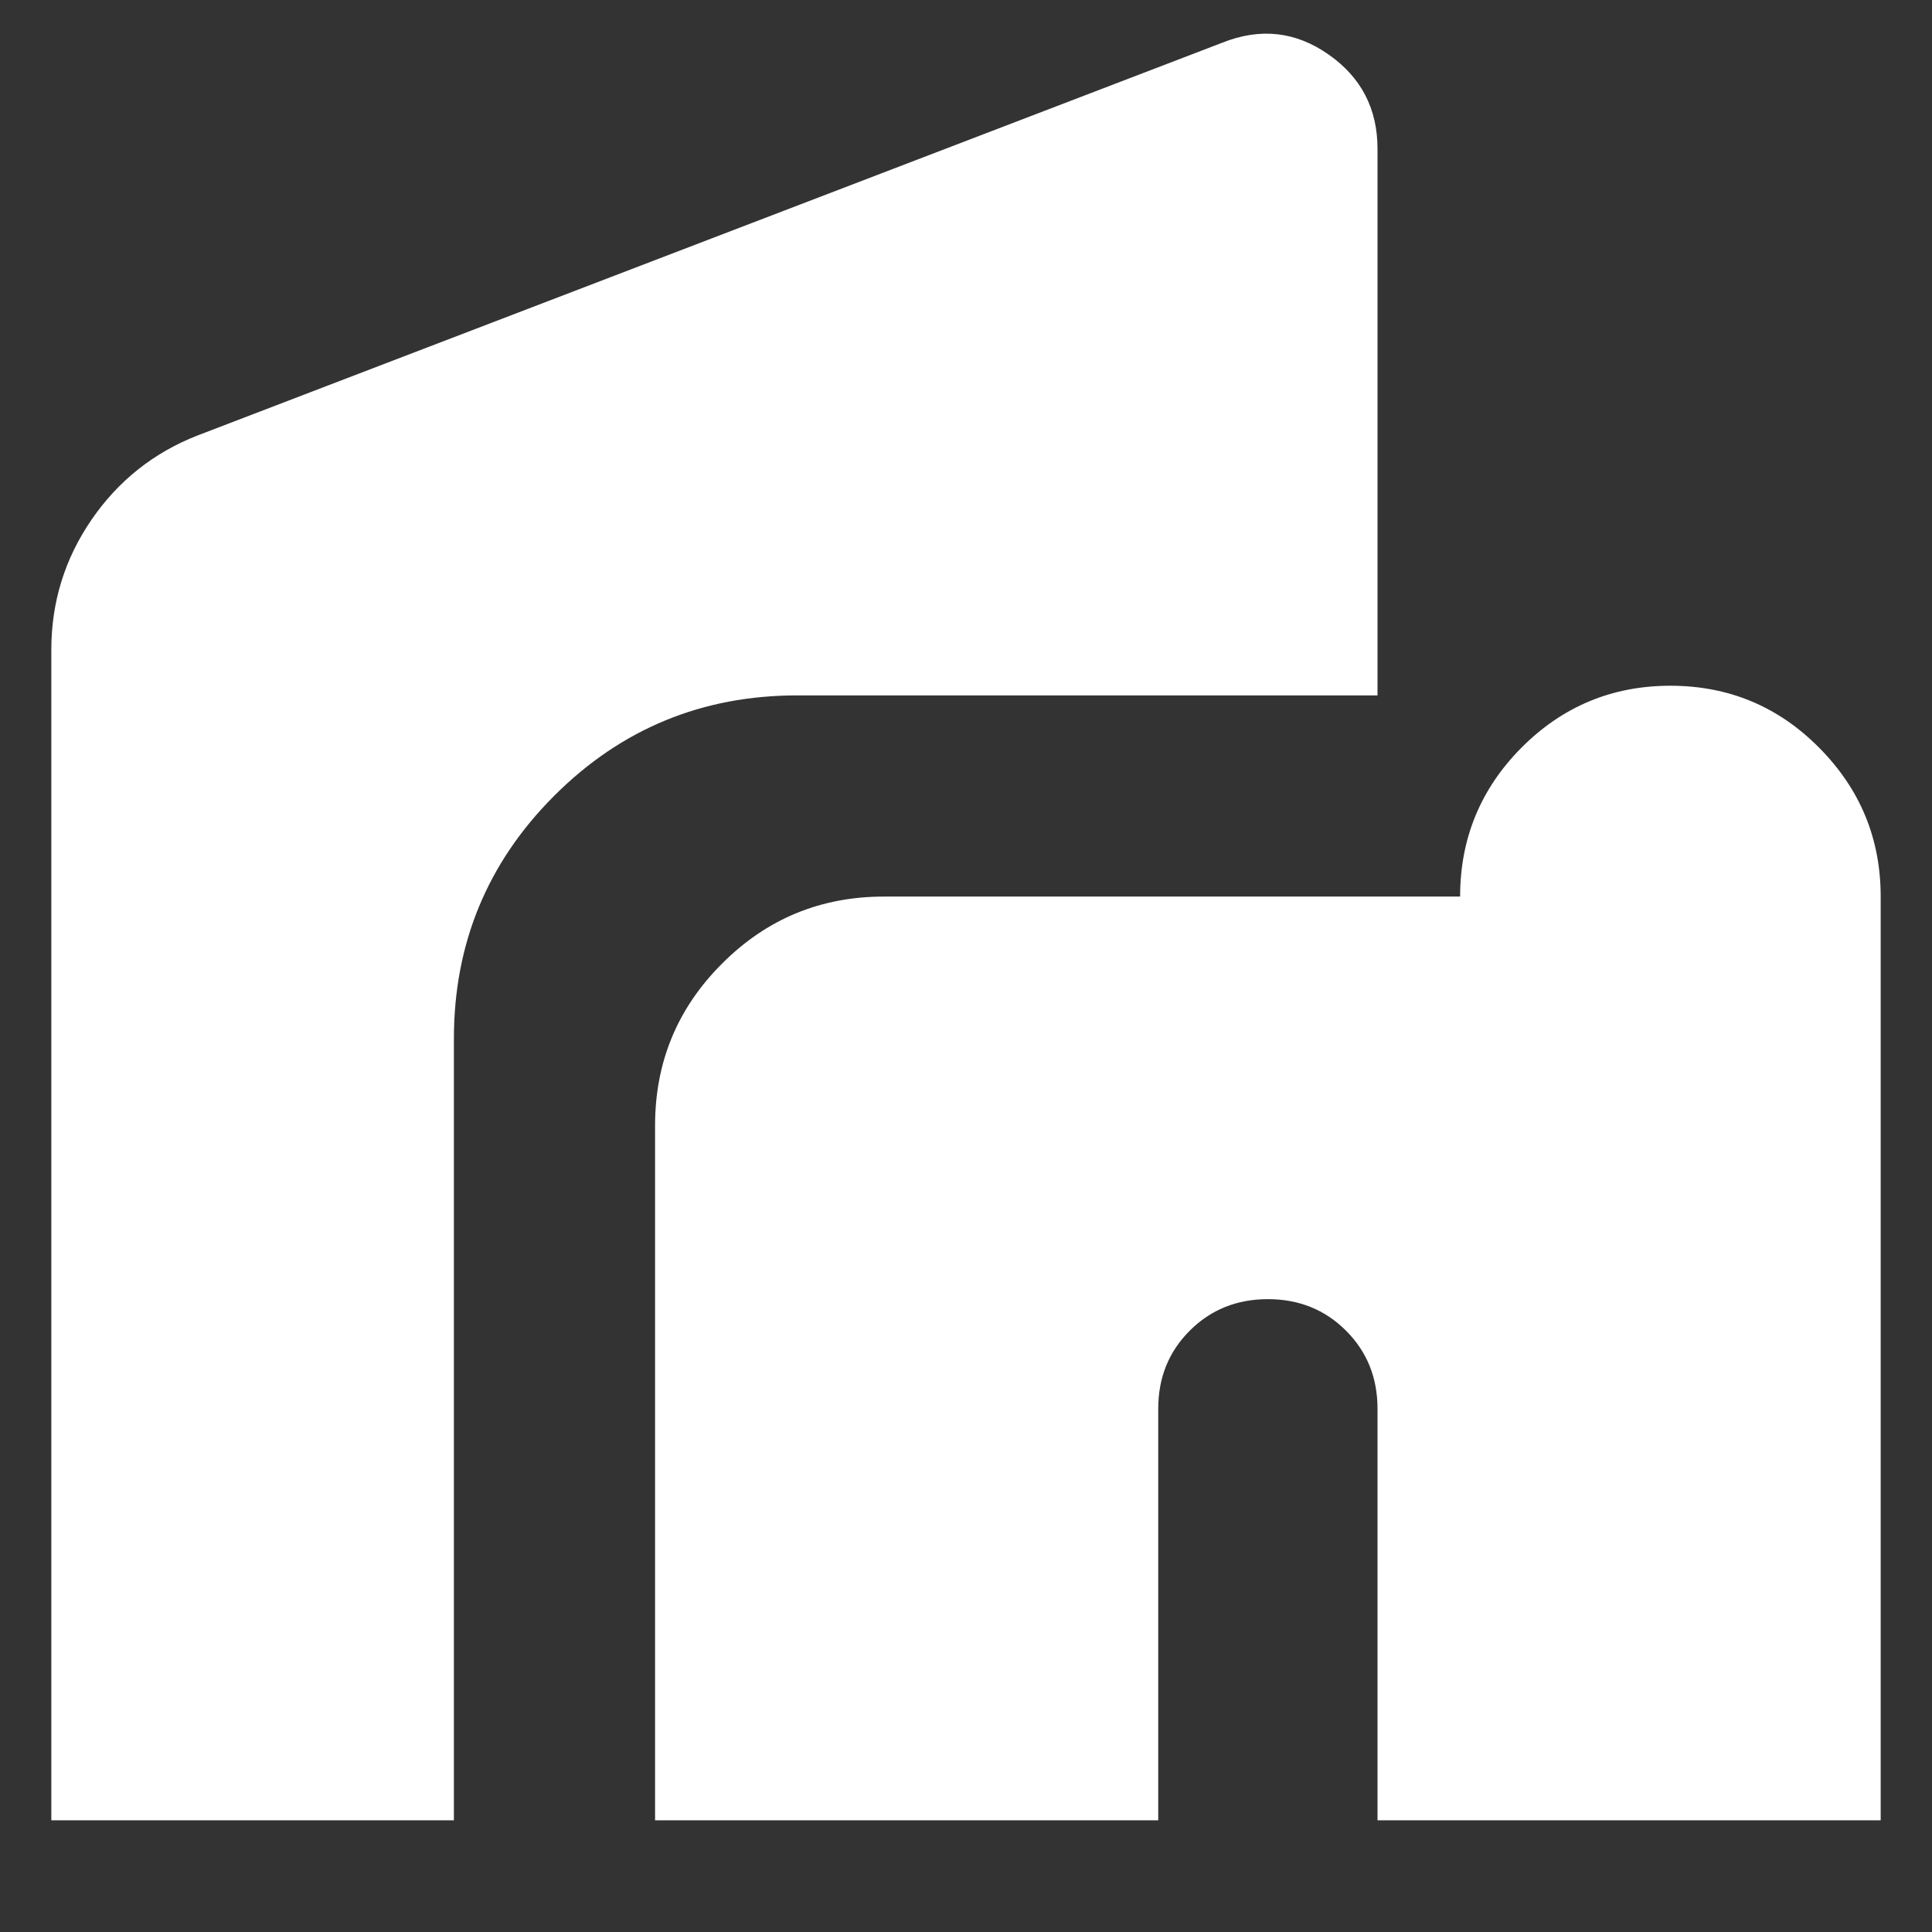
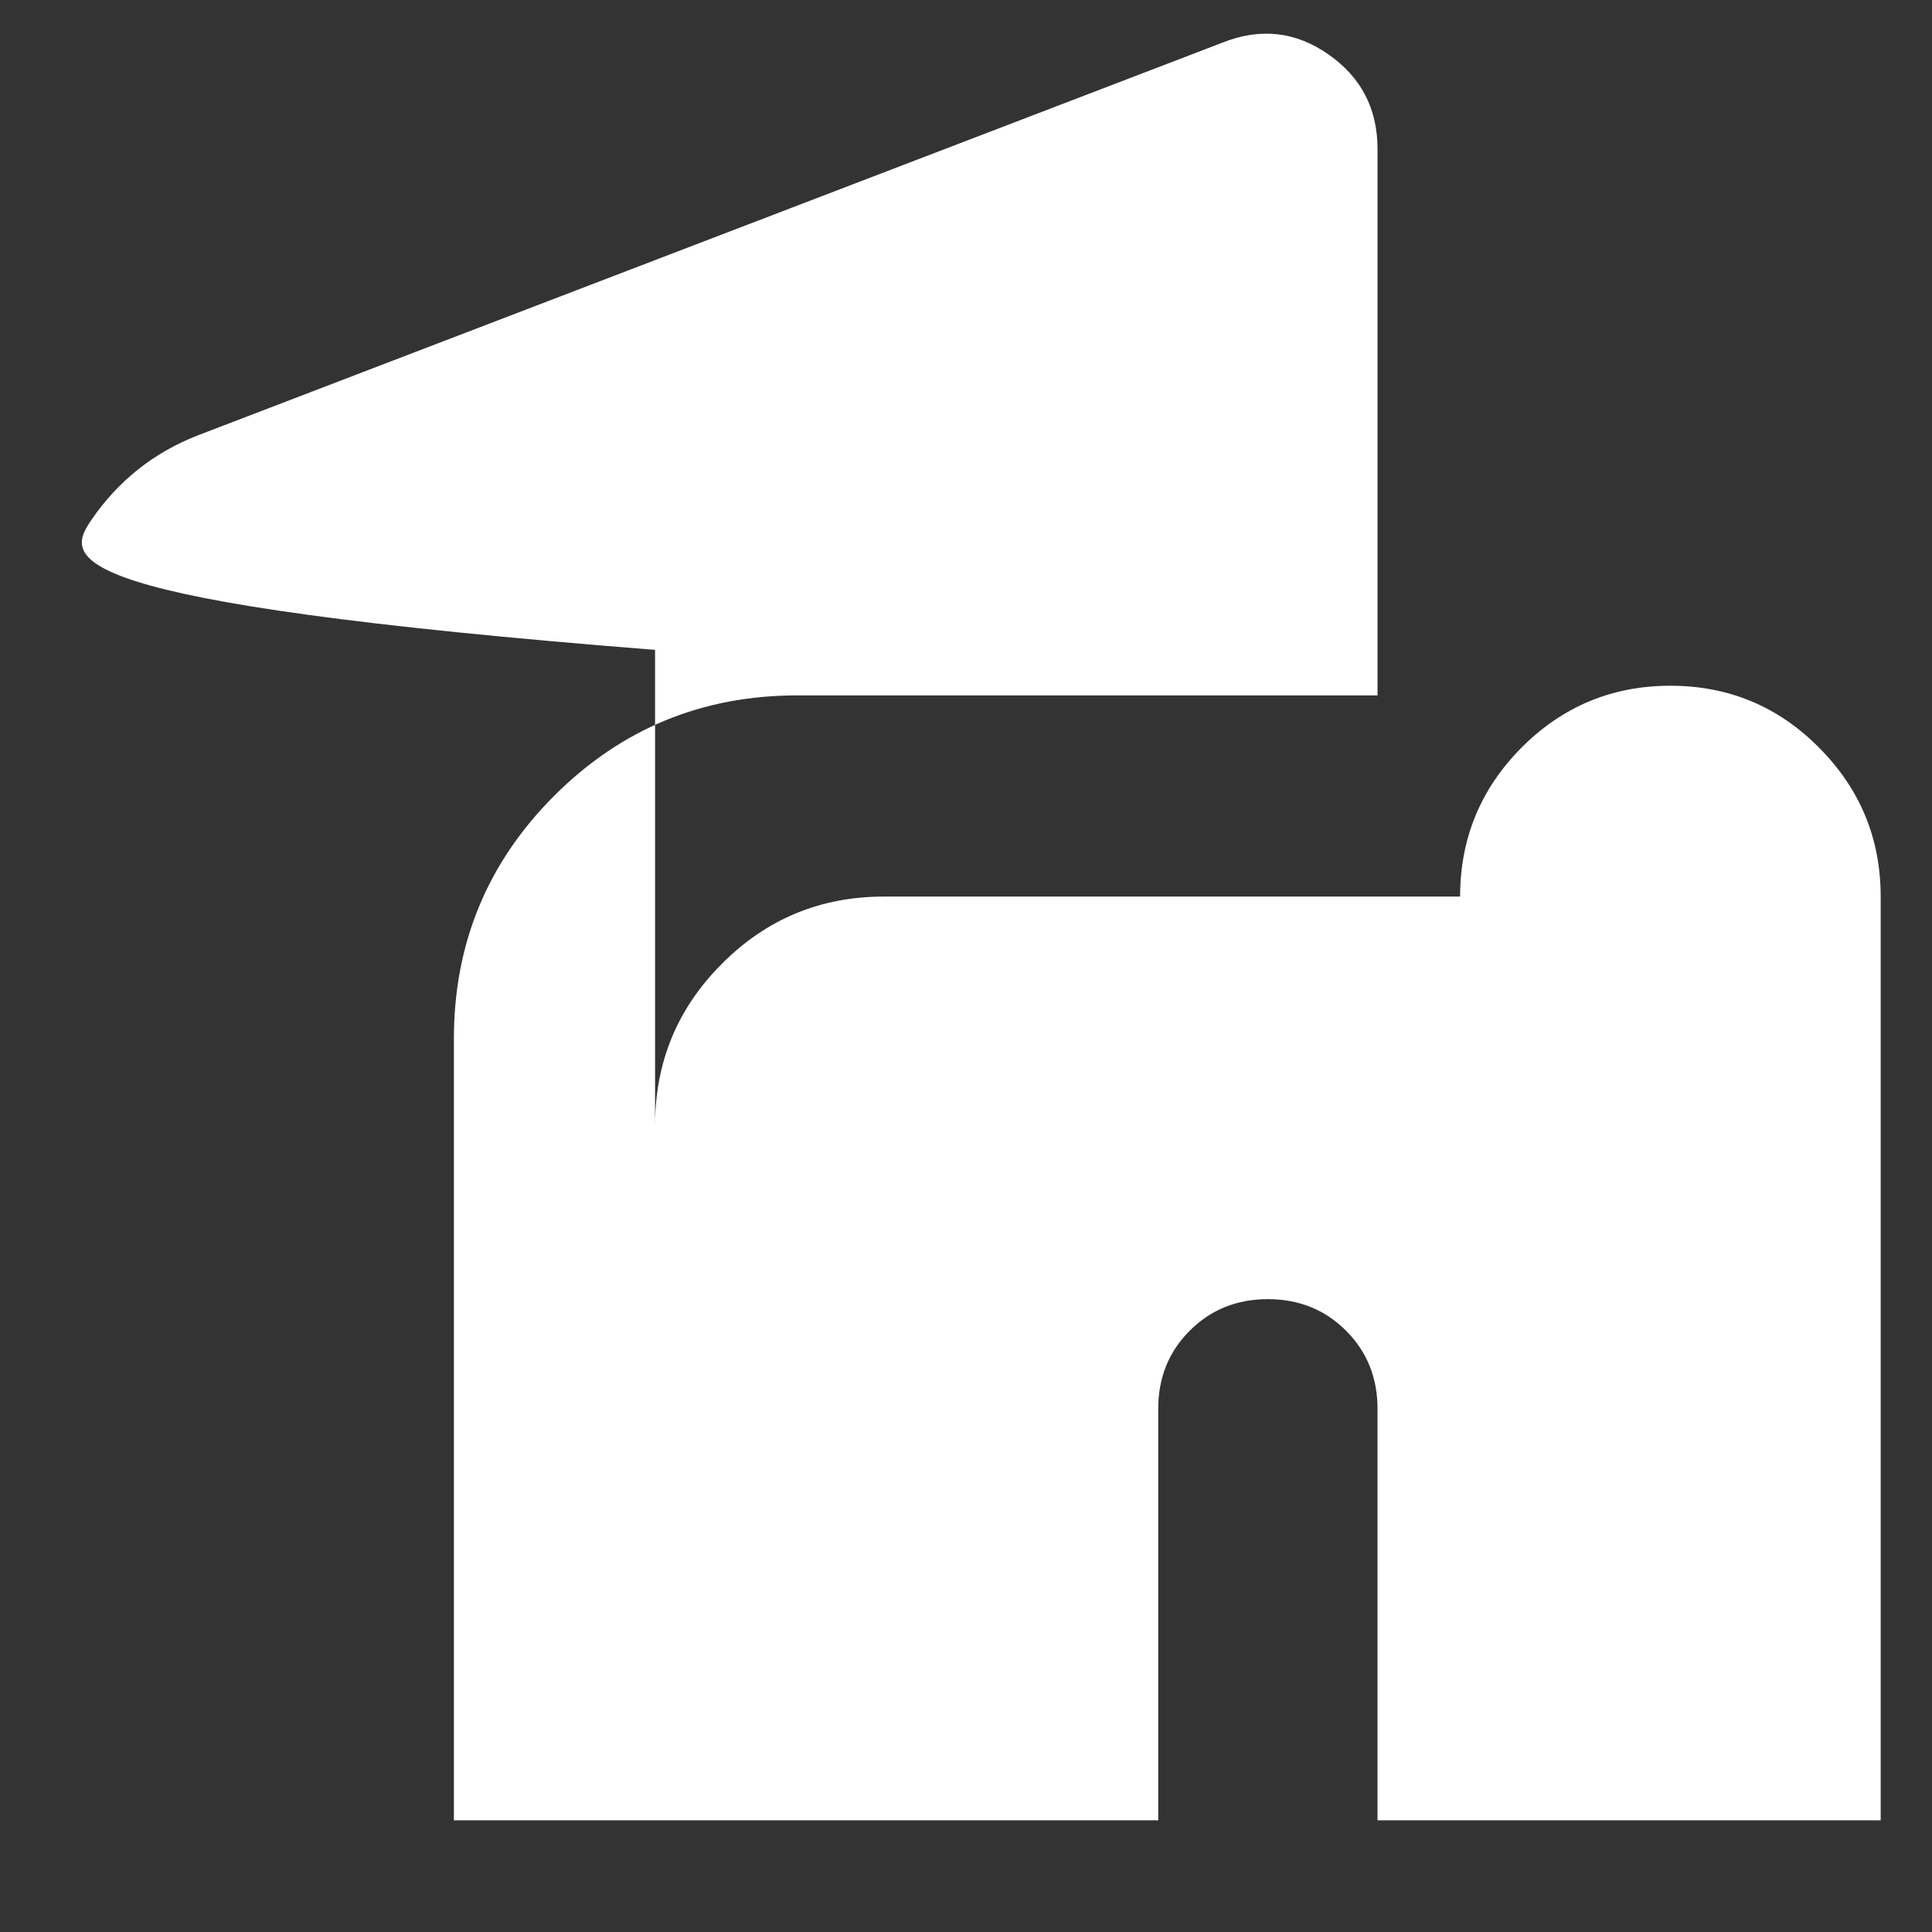
<svg xmlns="http://www.w3.org/2000/svg" width="16" height="16" viewBox="0 0 16 16" fill="none">
  <rect x="0" y="0" width="16" height="16" fill="#333333" stroke="none" />
-   <path d="M5.425 15.075V9.321C5.425 8.796 5.61 8.349 5.98 7.98C6.349 7.61 6.796 7.425 7.321 7.425H12.092C12.092 6.944 12.262 6.532 12.601 6.191C12.941 5.85 13.352 5.679 13.833 5.679C14.315 5.679 14.726 5.85 15.065 6.192C15.405 6.534 15.575 6.945 15.575 7.425V15.075H11.408V11.667C11.408 11.409 11.321 11.194 11.147 11.02C10.973 10.846 10.757 10.759 10.5 10.759C10.243 10.759 10.027 10.846 9.853 11.02C9.679 11.194 9.592 11.409 9.592 11.667V15.075H5.425ZM0.425 15.075V5.382C0.425 4.987 0.536 4.628 0.758 4.304C0.98 3.981 1.273 3.748 1.637 3.606L10.124 0.353C10.438 0.228 10.731 0.261 11.002 0.451C11.273 0.64 11.408 0.901 11.408 1.233V5.759H6.602C5.815 5.759 5.144 6.036 4.59 6.59C4.036 7.144 3.759 7.815 3.759 8.602V15.075H0.425Z" fill="white" />
+   <path d="M5.425 15.075V9.321C5.425 8.796 5.61 8.349 5.98 7.98C6.349 7.61 6.796 7.425 7.321 7.425H12.092C12.092 6.944 12.262 6.532 12.601 6.191C12.941 5.85 13.352 5.679 13.833 5.679C14.315 5.679 14.726 5.85 15.065 6.192C15.405 6.534 15.575 6.945 15.575 7.425V15.075H11.408V11.667C11.408 11.409 11.321 11.194 11.147 11.02C10.973 10.846 10.757 10.759 10.5 10.759C10.243 10.759 10.027 10.846 9.853 11.02C9.679 11.194 9.592 11.409 9.592 11.667V15.075H5.425ZV5.382C0.425 4.987 0.536 4.628 0.758 4.304C0.98 3.981 1.273 3.748 1.637 3.606L10.124 0.353C10.438 0.228 10.731 0.261 11.002 0.451C11.273 0.64 11.408 0.901 11.408 1.233V5.759H6.602C5.815 5.759 5.144 6.036 4.59 6.59C4.036 7.144 3.759 7.815 3.759 8.602V15.075H0.425Z" fill="white" />
</svg>